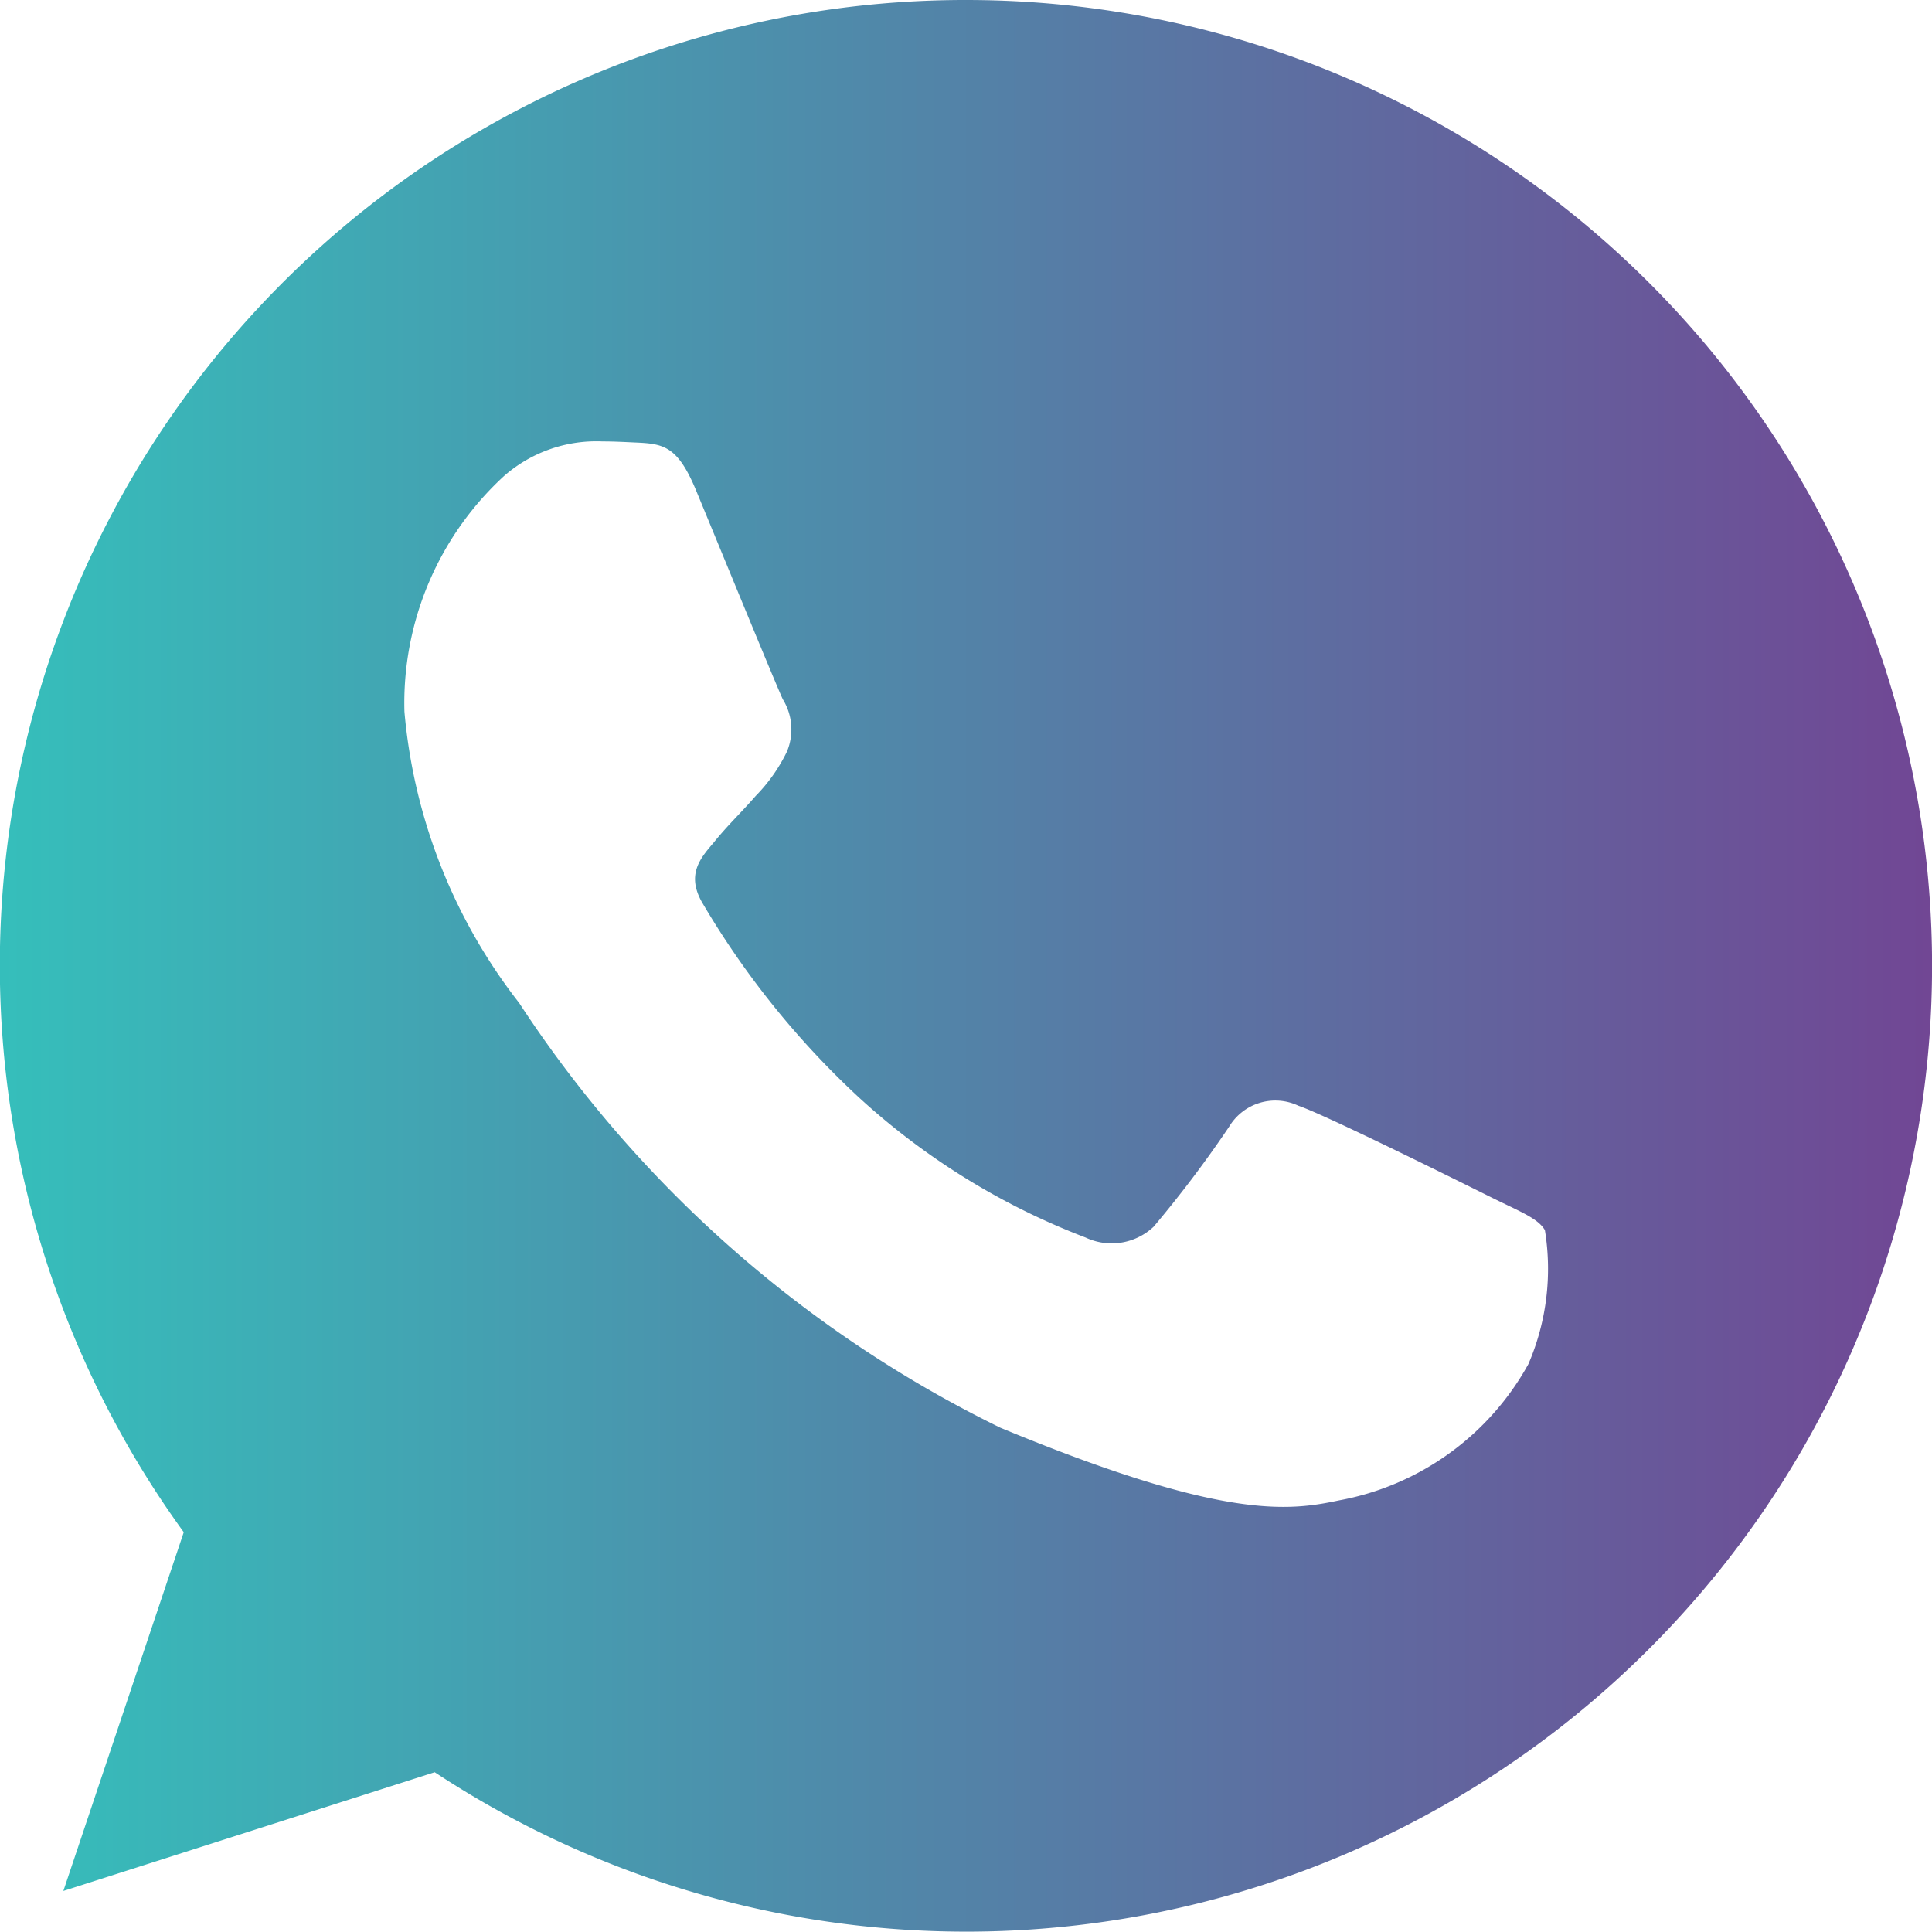
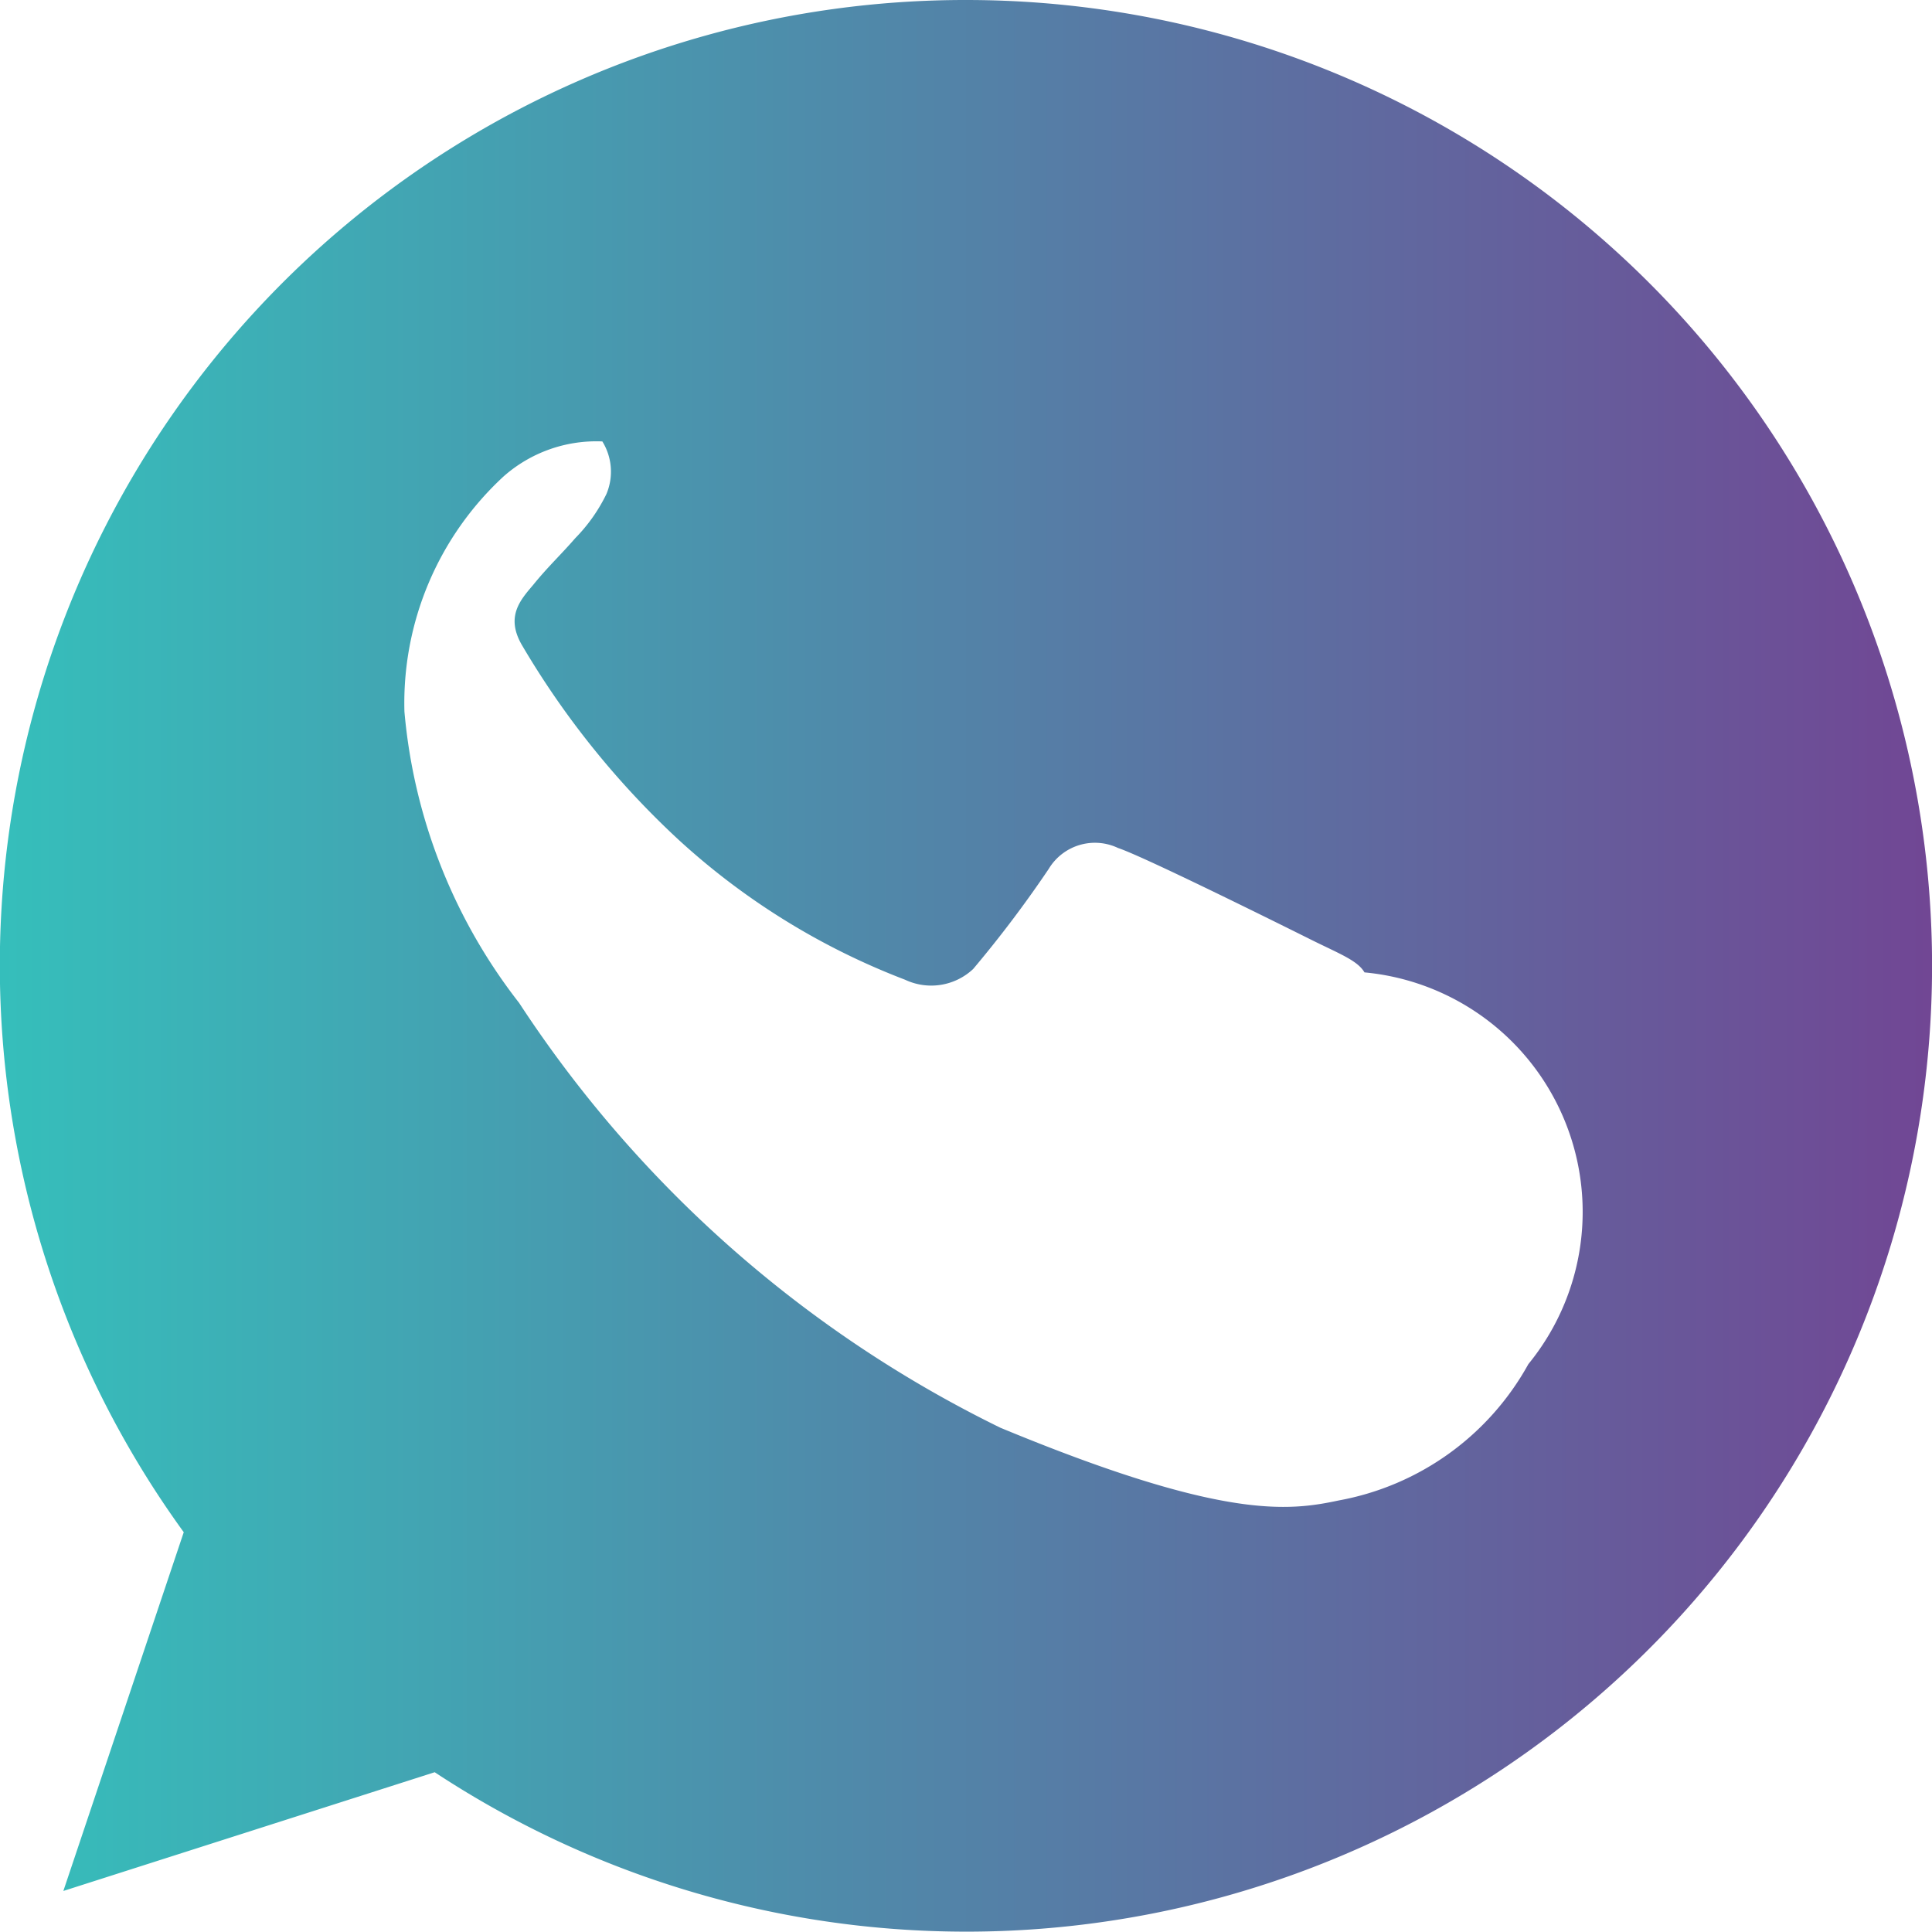
<svg xmlns="http://www.w3.org/2000/svg" width="22.08" height="22.08" viewBox="0 0 22.08 22.08">
  <defs>
    <linearGradient id="linear-gradient" y1="0.5" x2="1" y2="0.5" gradientUnits="objectBoundingBox">
      <stop offset="0" stop-color="#35bfbb" />
      <stop offset="1" stop-color="#714694" />
      <stop offset="1" stop-color="#35bfbb" />
    </linearGradient>
  </defs>
-   <path id="Path_8968" data-name="Path 8968" d="M11.043,0h-.006A11.033,11.033,0,0,0,2.1,17.511l-1.376,4.1,4.244-1.357A11.038,11.038,0,1,0,11.043,0Zm6.424,15.59A3.115,3.115,0,0,1,15.3,17.148c-.577.123-1.33.221-3.867-.831a13.83,13.83,0,0,1-5.5-4.855,6.305,6.305,0,0,1-1.311-3.33A3.525,3.525,0,0,1,5.755,5.445a1.6,1.6,0,0,1,1.129-.4c.137,0,.259.007.37.012.324.014.487.033.7.545.266.642.915,2.226.992,2.389a.657.657,0,0,1,.047.6,1.908,1.908,0,0,1-.357.506c-.163.188-.317.331-.48.533-.149.175-.317.363-.13.687a9.8,9.8,0,0,0,1.791,2.226,8.117,8.117,0,0,0,2.589,1.6.7.7,0,0,0,.778-.123,13.357,13.357,0,0,0,.863-1.143.616.616,0,0,1,.792-.24c.3.1,1.875.883,2.2,1.045s.538.24.617.377A2.749,2.749,0,0,1,17.467,15.59Z" fill="url(#linear-gradient)" />
+   <path id="Path_8968" data-name="Path 8968" d="M11.043,0h-.006A11.033,11.033,0,0,0,2.1,17.511l-1.376,4.1,4.244-1.357A11.038,11.038,0,1,0,11.043,0Zm6.424,15.59A3.115,3.115,0,0,1,15.3,17.148c-.577.123-1.33.221-3.867-.831a13.83,13.83,0,0,1-5.5-4.855,6.305,6.305,0,0,1-1.311-3.33A3.525,3.525,0,0,1,5.755,5.445a1.6,1.6,0,0,1,1.129-.4a.657.657,0,0,1,.047.6,1.908,1.908,0,0,1-.357.506c-.163.188-.317.331-.48.533-.149.175-.317.363-.13.687a9.8,9.8,0,0,0,1.791,2.226,8.117,8.117,0,0,0,2.589,1.6.7.7,0,0,0,.778-.123,13.357,13.357,0,0,0,.863-1.143.616.616,0,0,1,.792-.24c.3.1,1.875.883,2.2,1.045s.538.24.617.377A2.749,2.749,0,0,1,17.467,15.59Z" fill="url(#linear-gradient)" />
</svg>